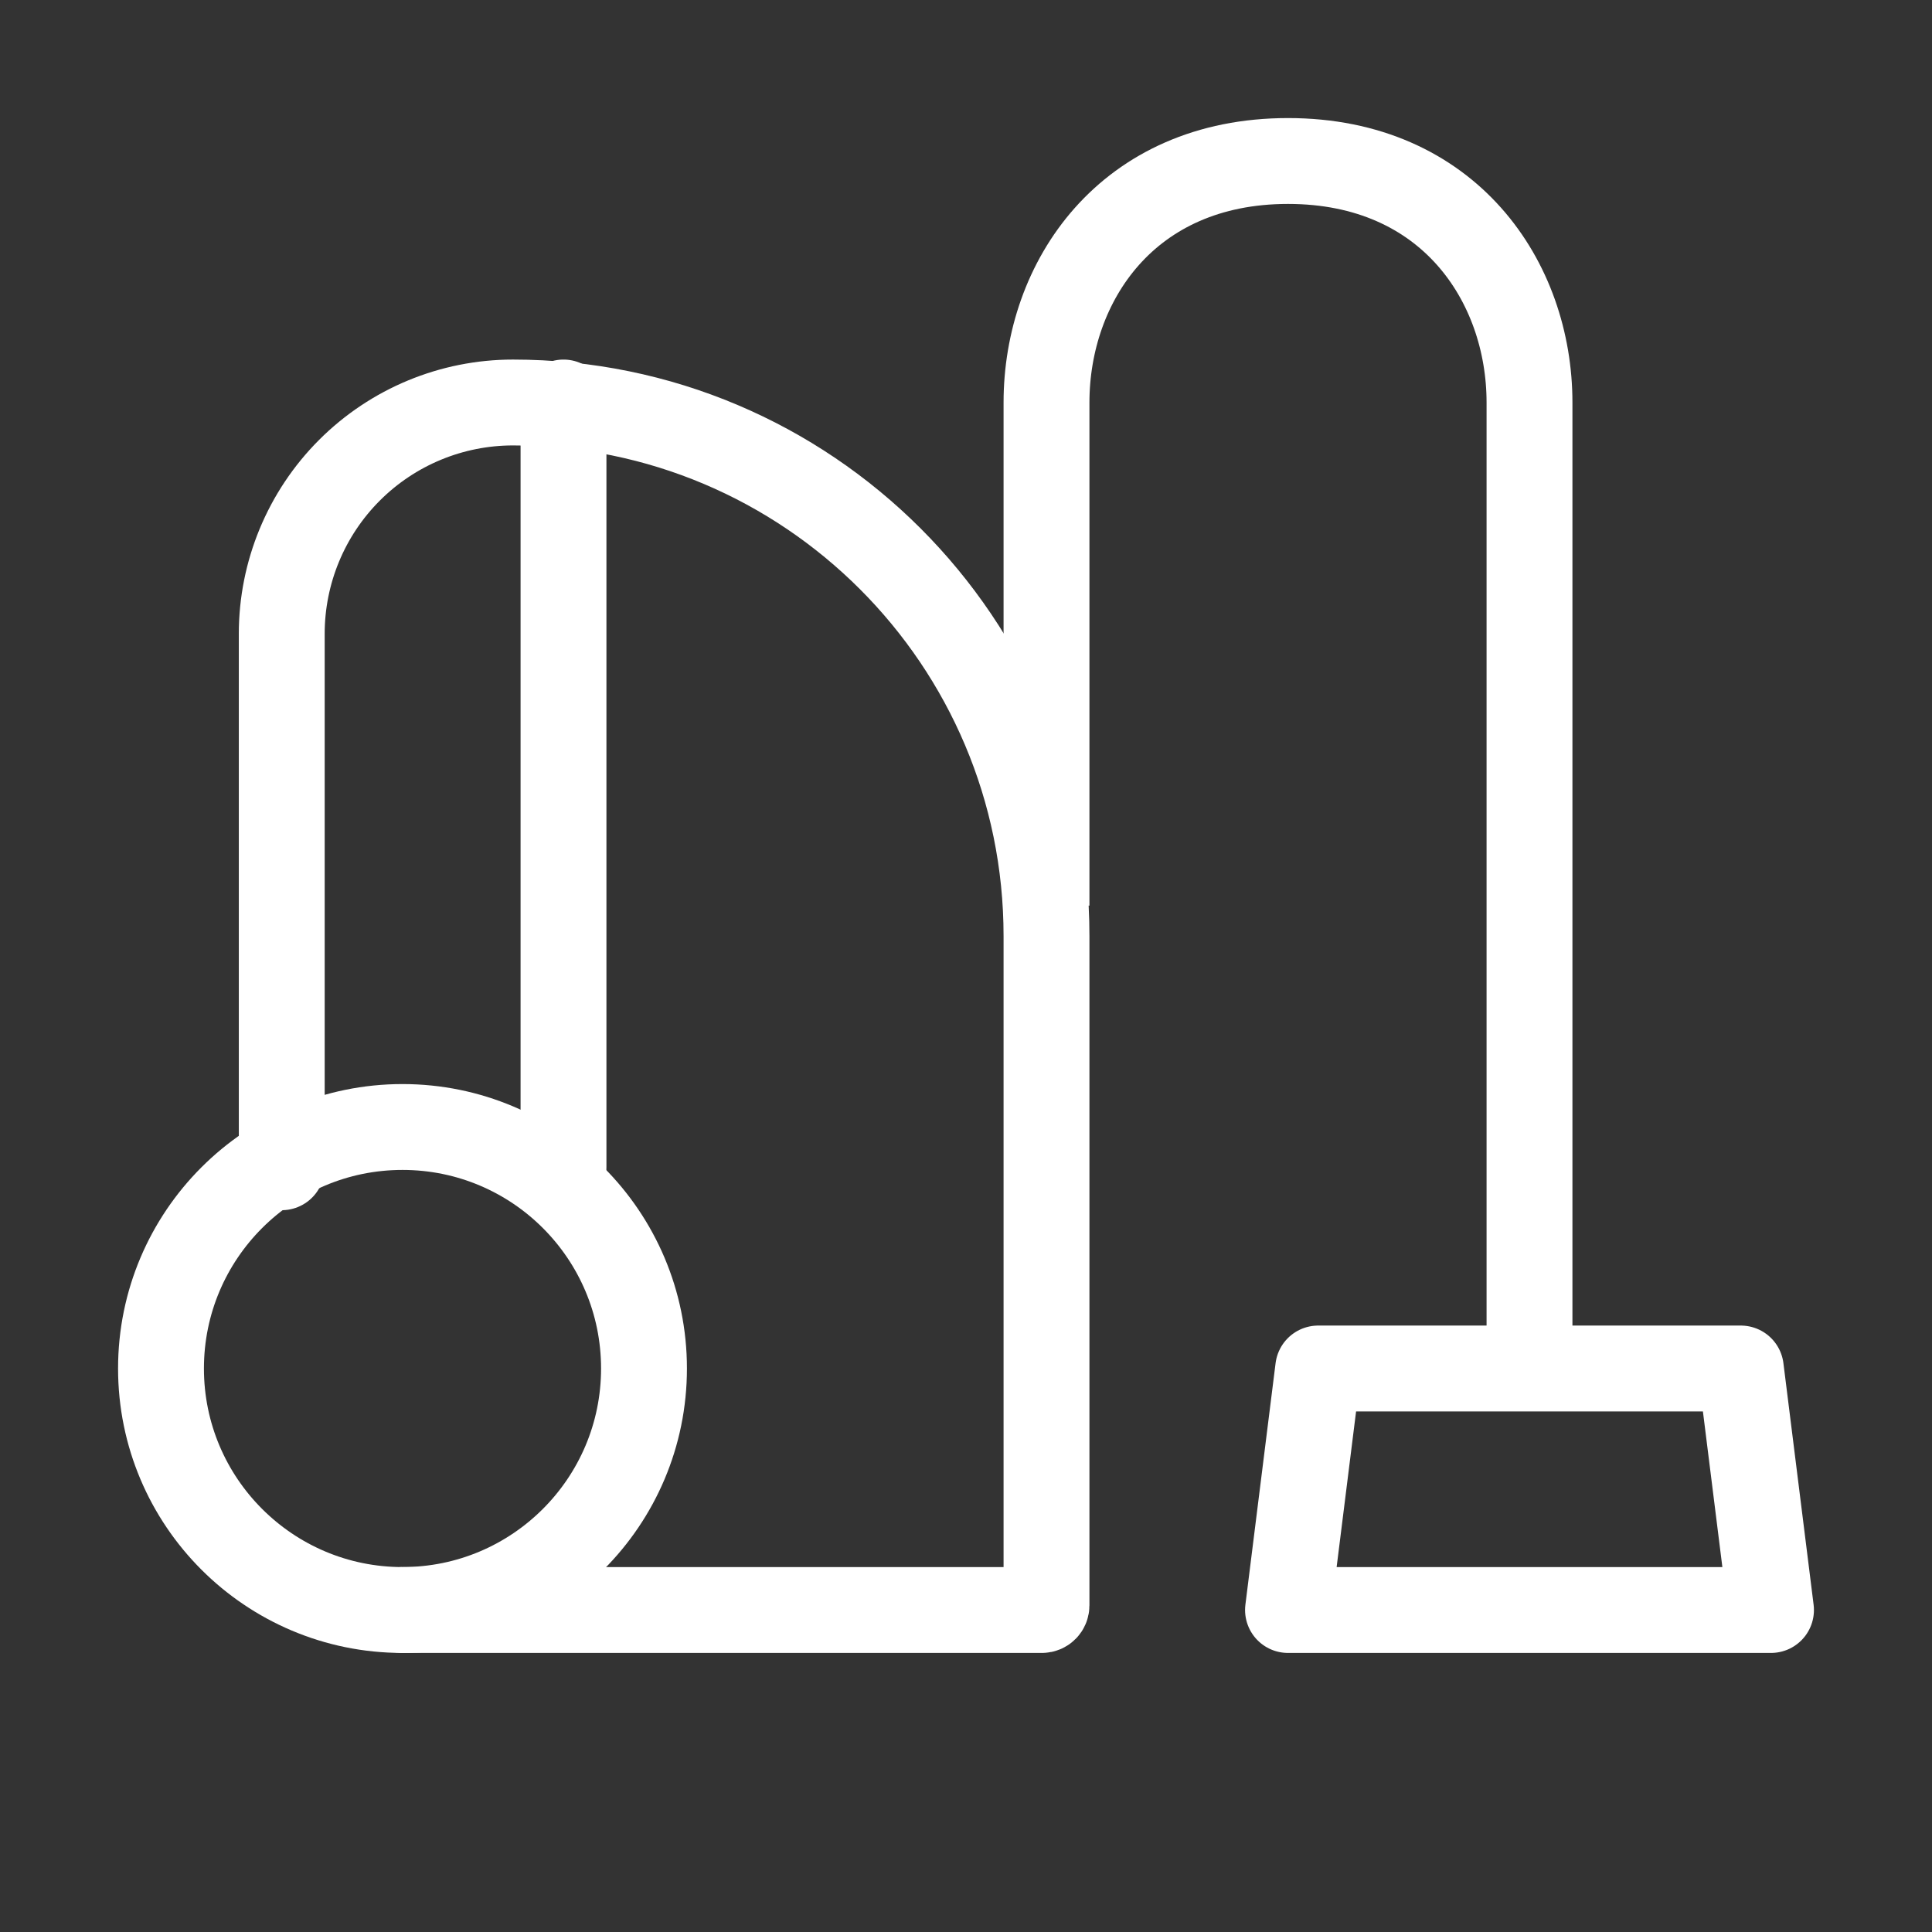
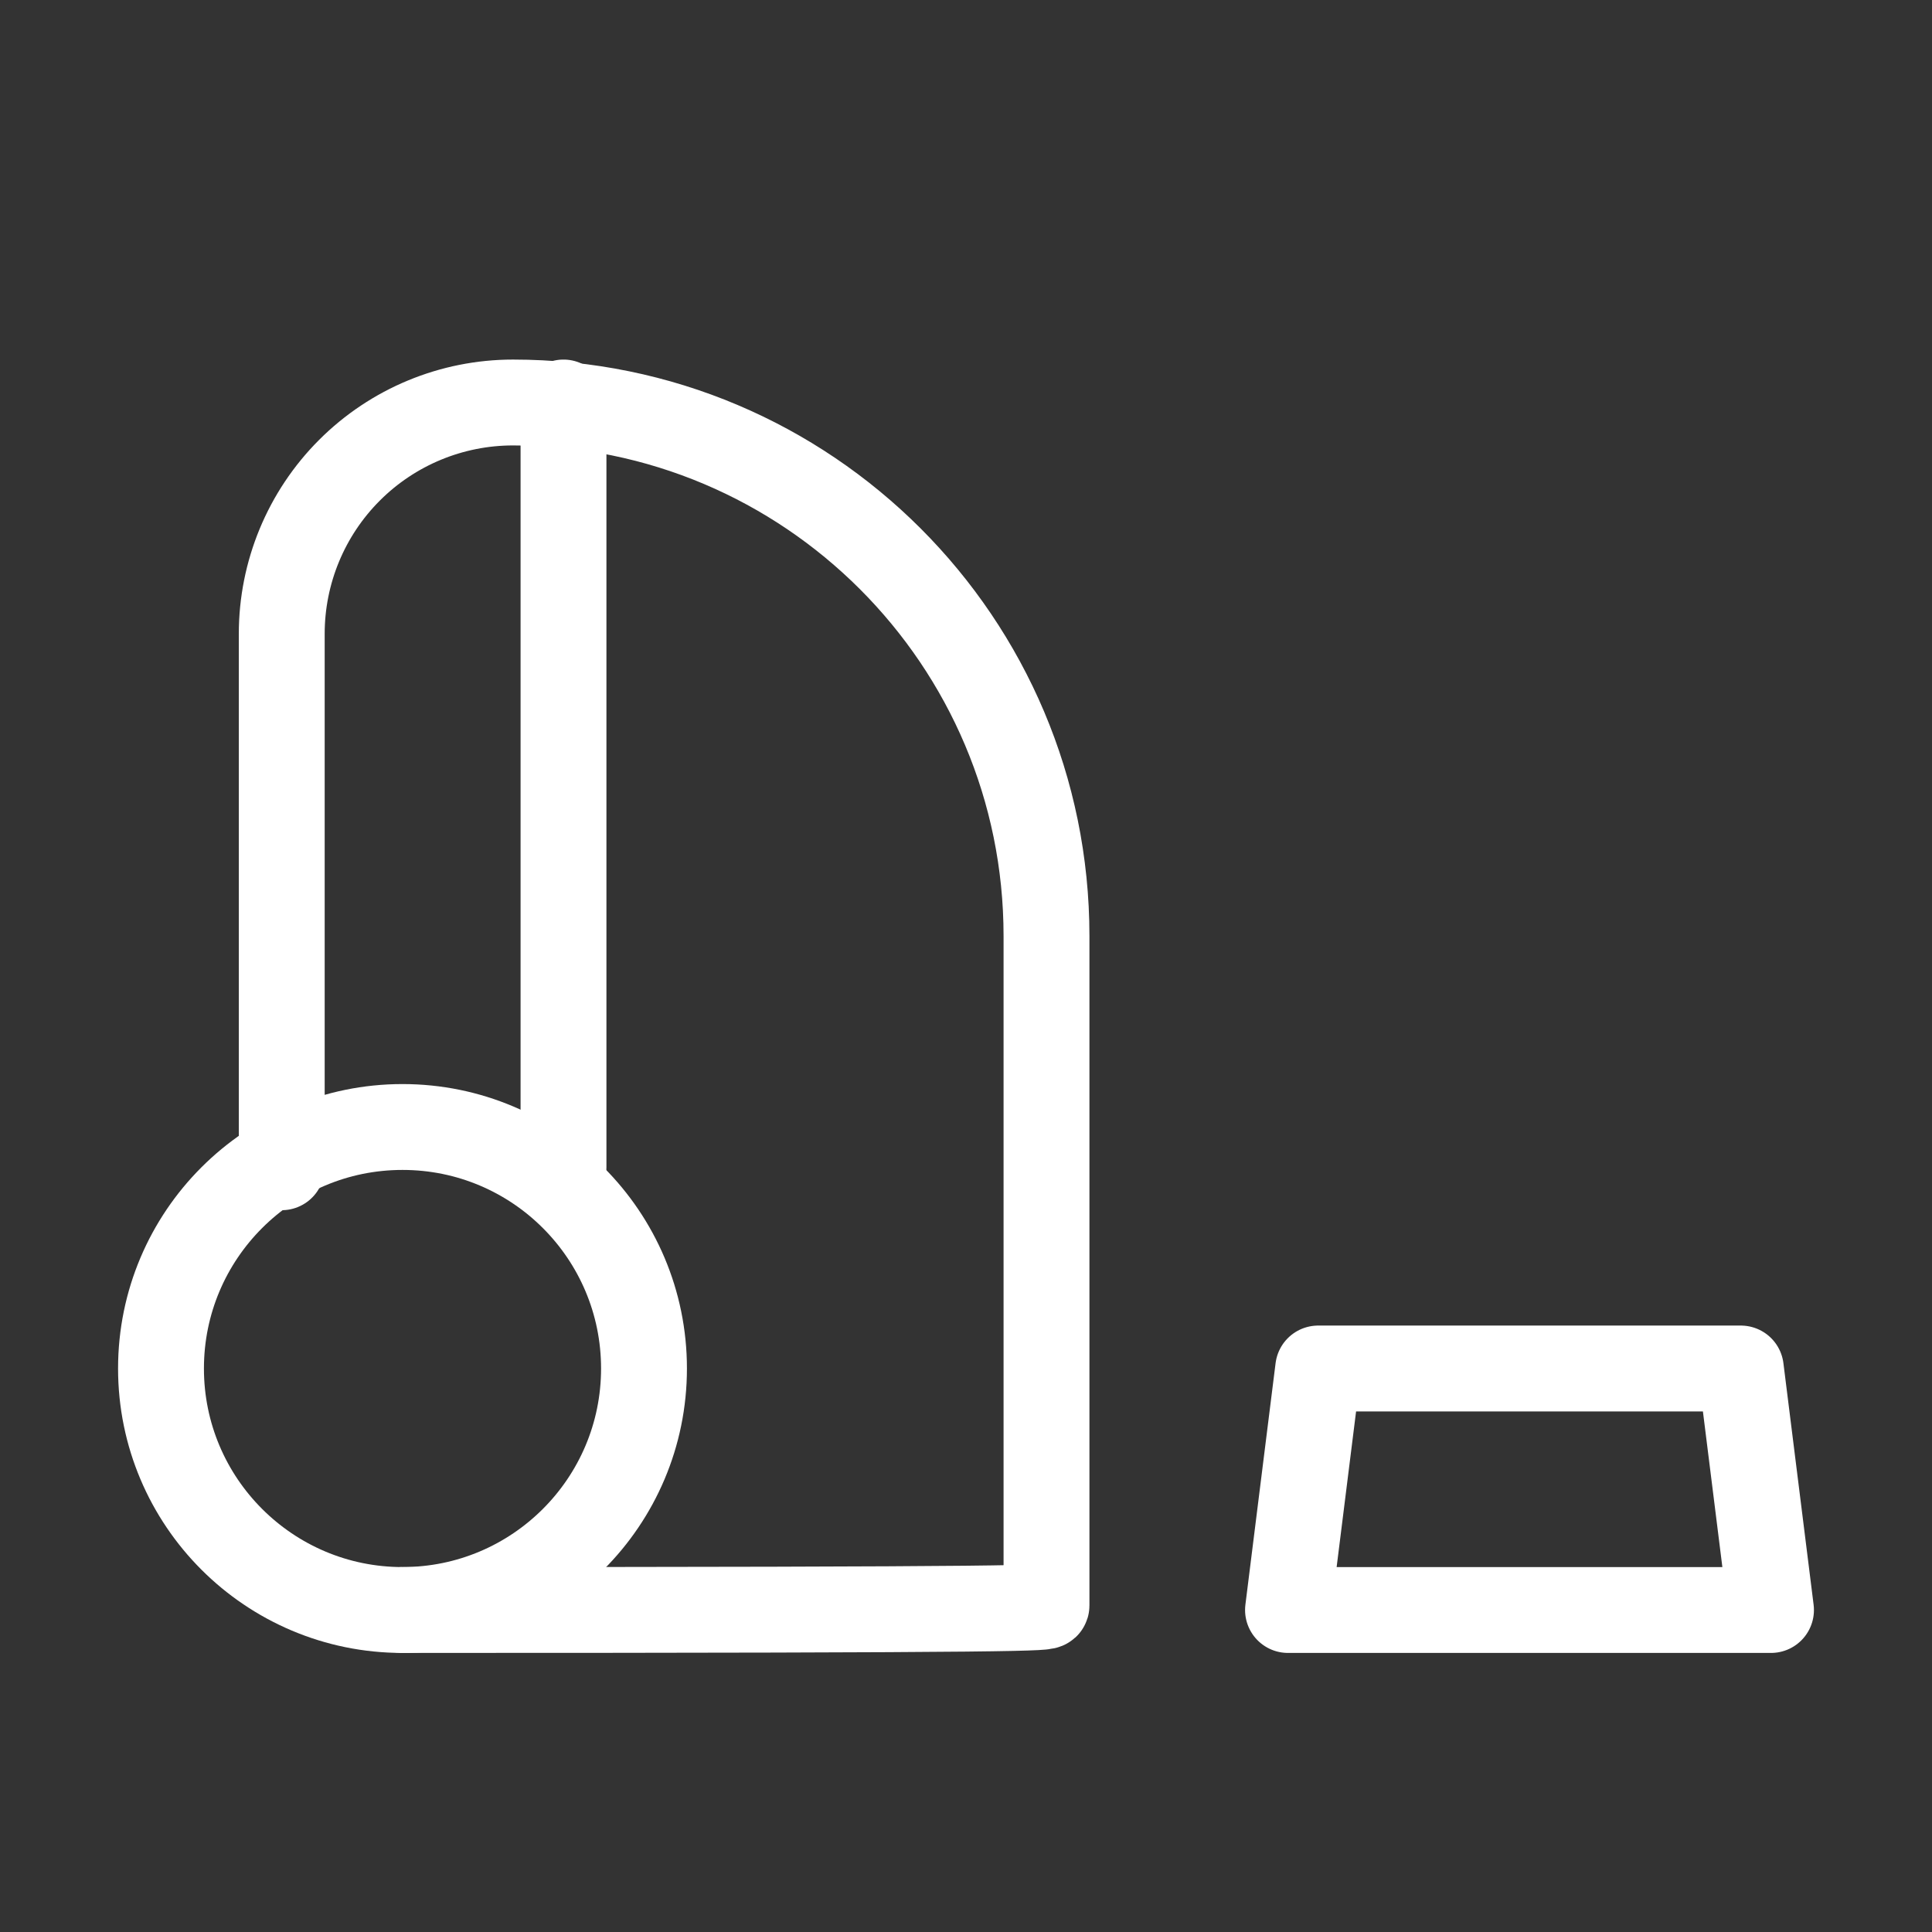
<svg xmlns="http://www.w3.org/2000/svg" width="90" height="90" viewBox="0 0 90 90" fill="none">
  <rect x="0" y="0" width="90" height="90" fill="#333333" stroke="none" />
-   <path d="M48.75 42.188V18.75C48.75 13.125 52.5 7.5 60 7.5C67.5 7.5 71.25 13.125 71.25 18.75V63.75" stroke="white" stroke-width="4" />
-   <path d="M18.75 75H48.536C48.654 75 48.75 74.906 48.75 74.786V43.603C48.75 29.878 37.624 18.75 23.897 18.75C21.04 18.75 18.3 19.885 16.28 21.905C14.26 23.925 13.125 26.665 13.125 29.522V54.375M61.406 63.75H81.094L82.5 75H60L61.406 63.75Z" stroke="white" stroke-width="4" stroke-linecap="round" stroke-linejoin="round" />
+   <path d="M18.75 75C48.654 75 48.75 74.906 48.75 74.786V43.603C48.75 29.878 37.624 18.75 23.897 18.75C21.04 18.75 18.3 19.885 16.28 21.905C14.26 23.925 13.125 26.665 13.125 29.522V54.375M61.406 63.75H81.094L82.5 75H60L61.406 63.75Z" stroke="white" stroke-width="4" stroke-linecap="round" stroke-linejoin="round" />
  <path d="M18.75 75C24.963 75 30 69.963 30 63.75C30 57.537 24.963 52.5 18.75 52.5C12.537 52.5 7.5 57.537 7.5 63.75C7.5 69.963 12.537 75 18.75 75Z" stroke="white" stroke-width="4" />
  <path d="M26.25 18.75V54.375" stroke="white" stroke-width="4" stroke-linecap="round" stroke-linejoin="round" />
</svg>